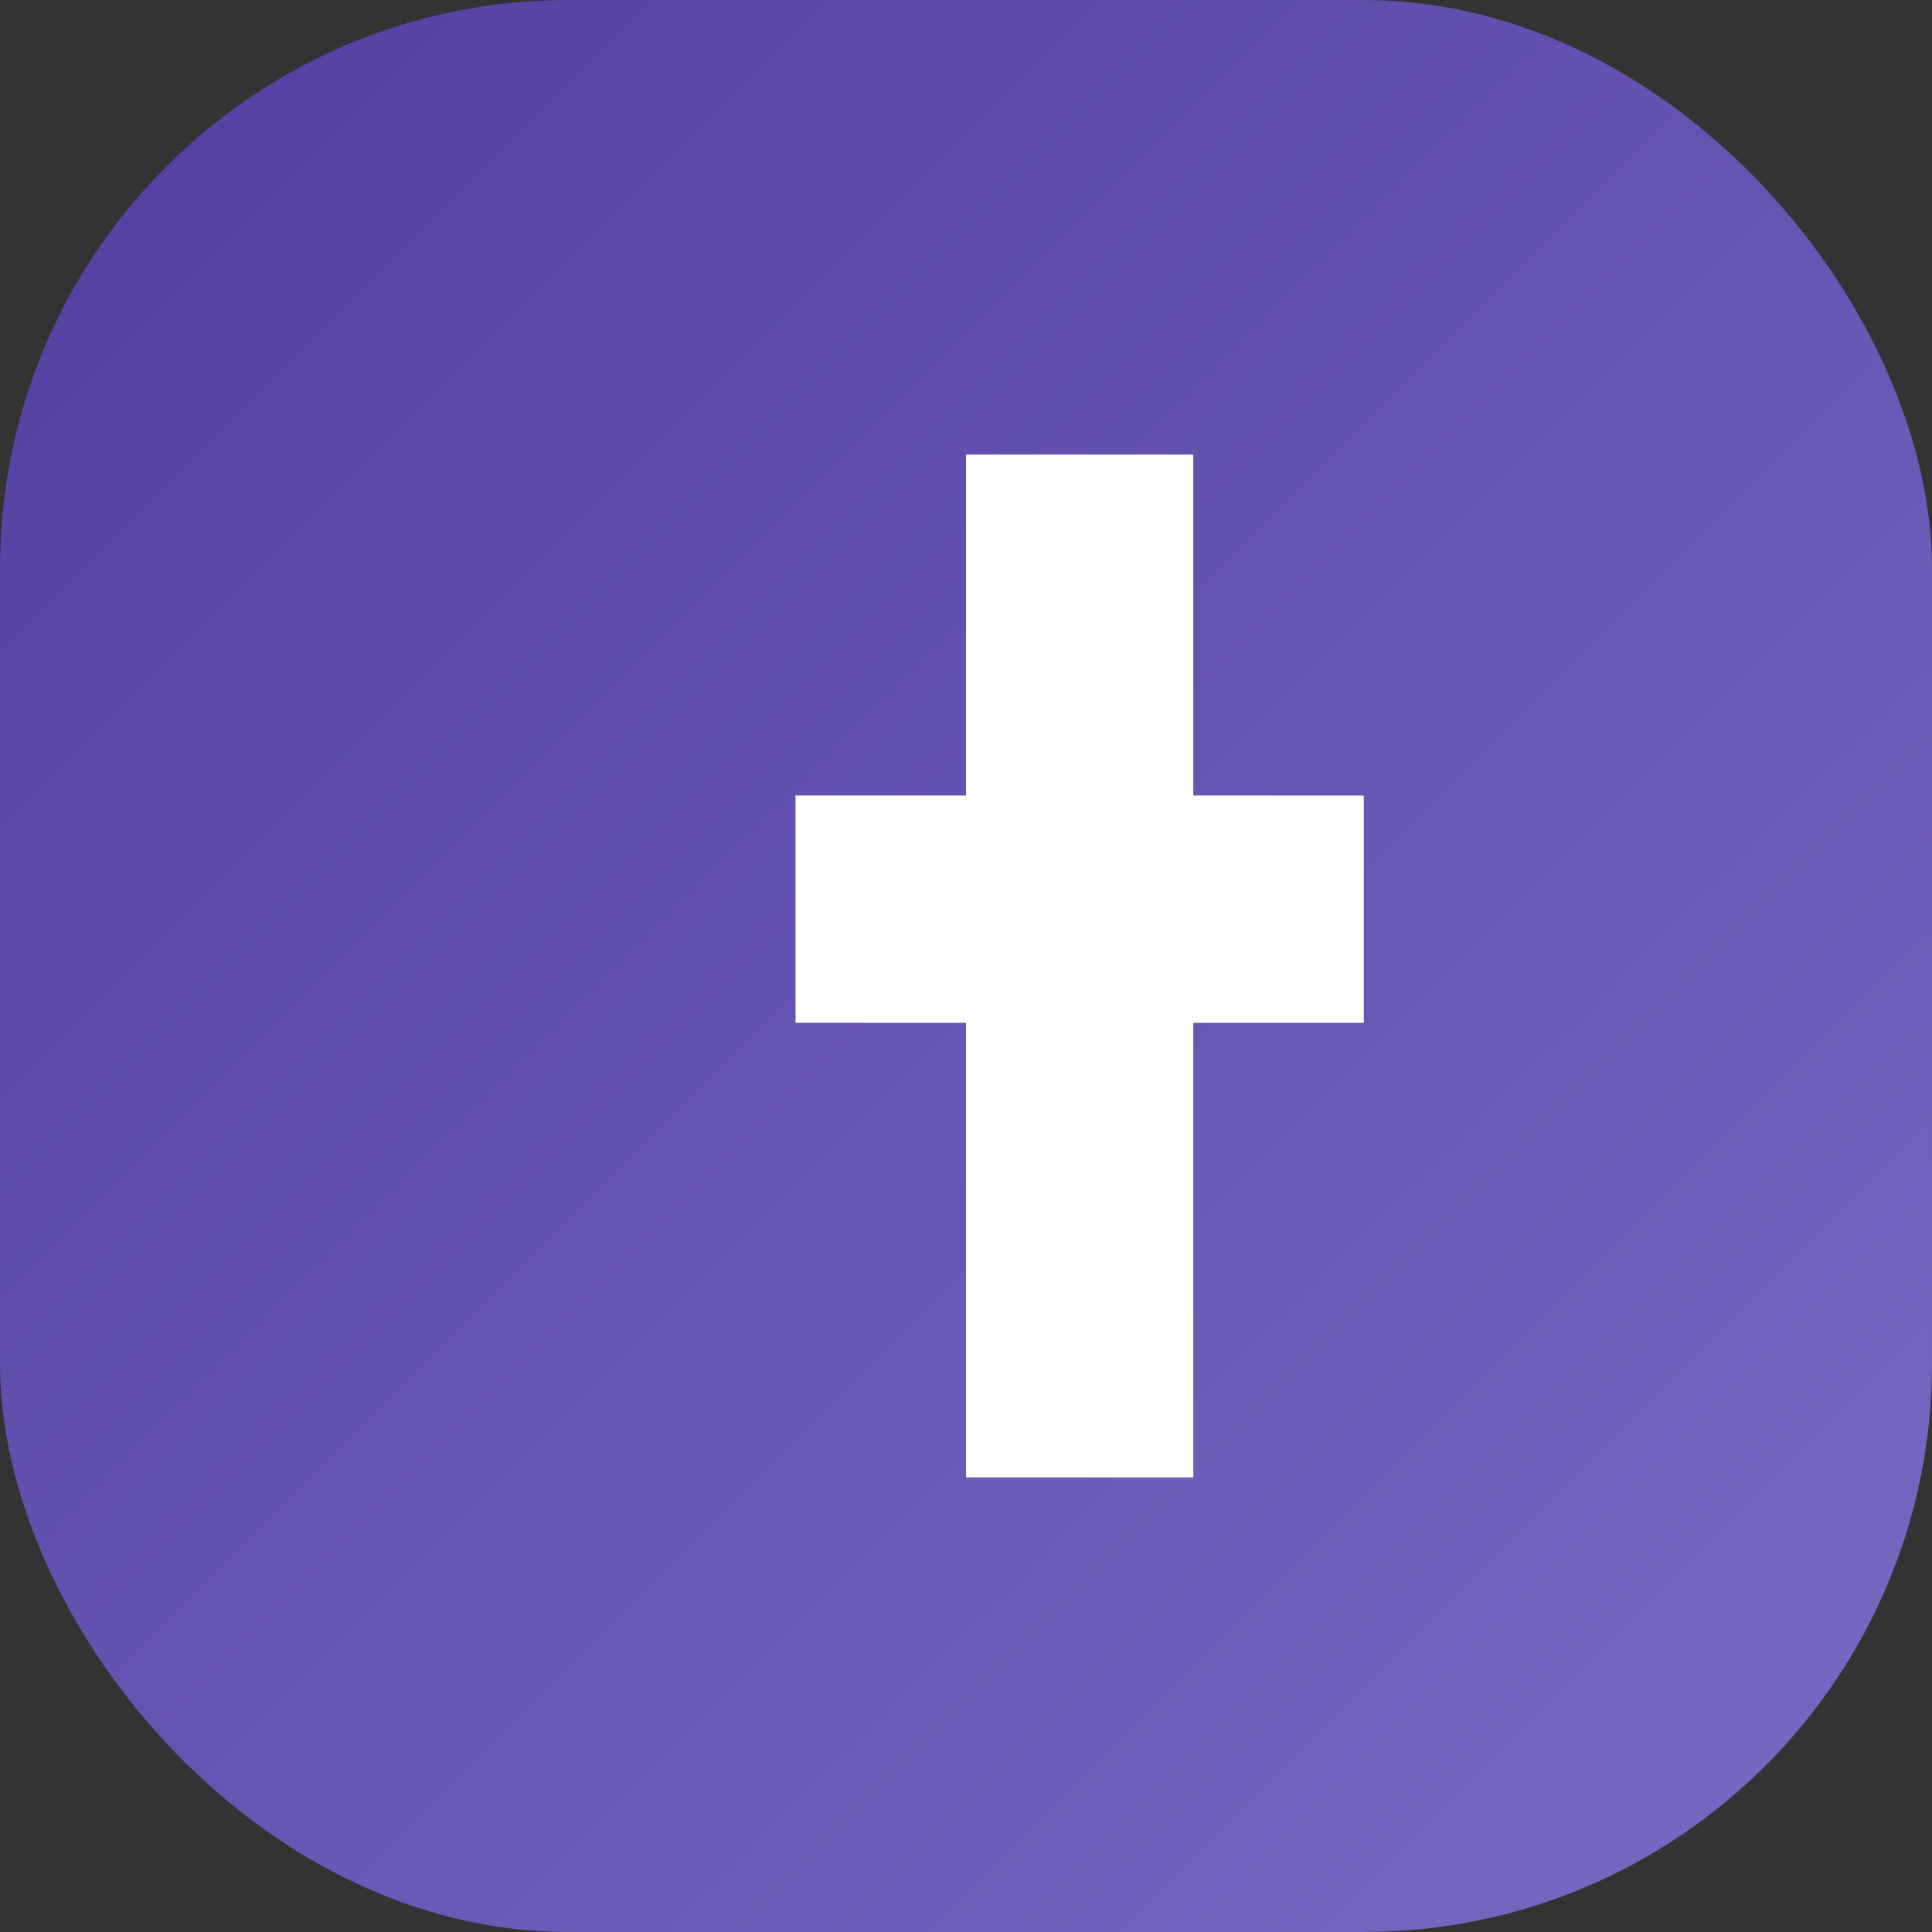
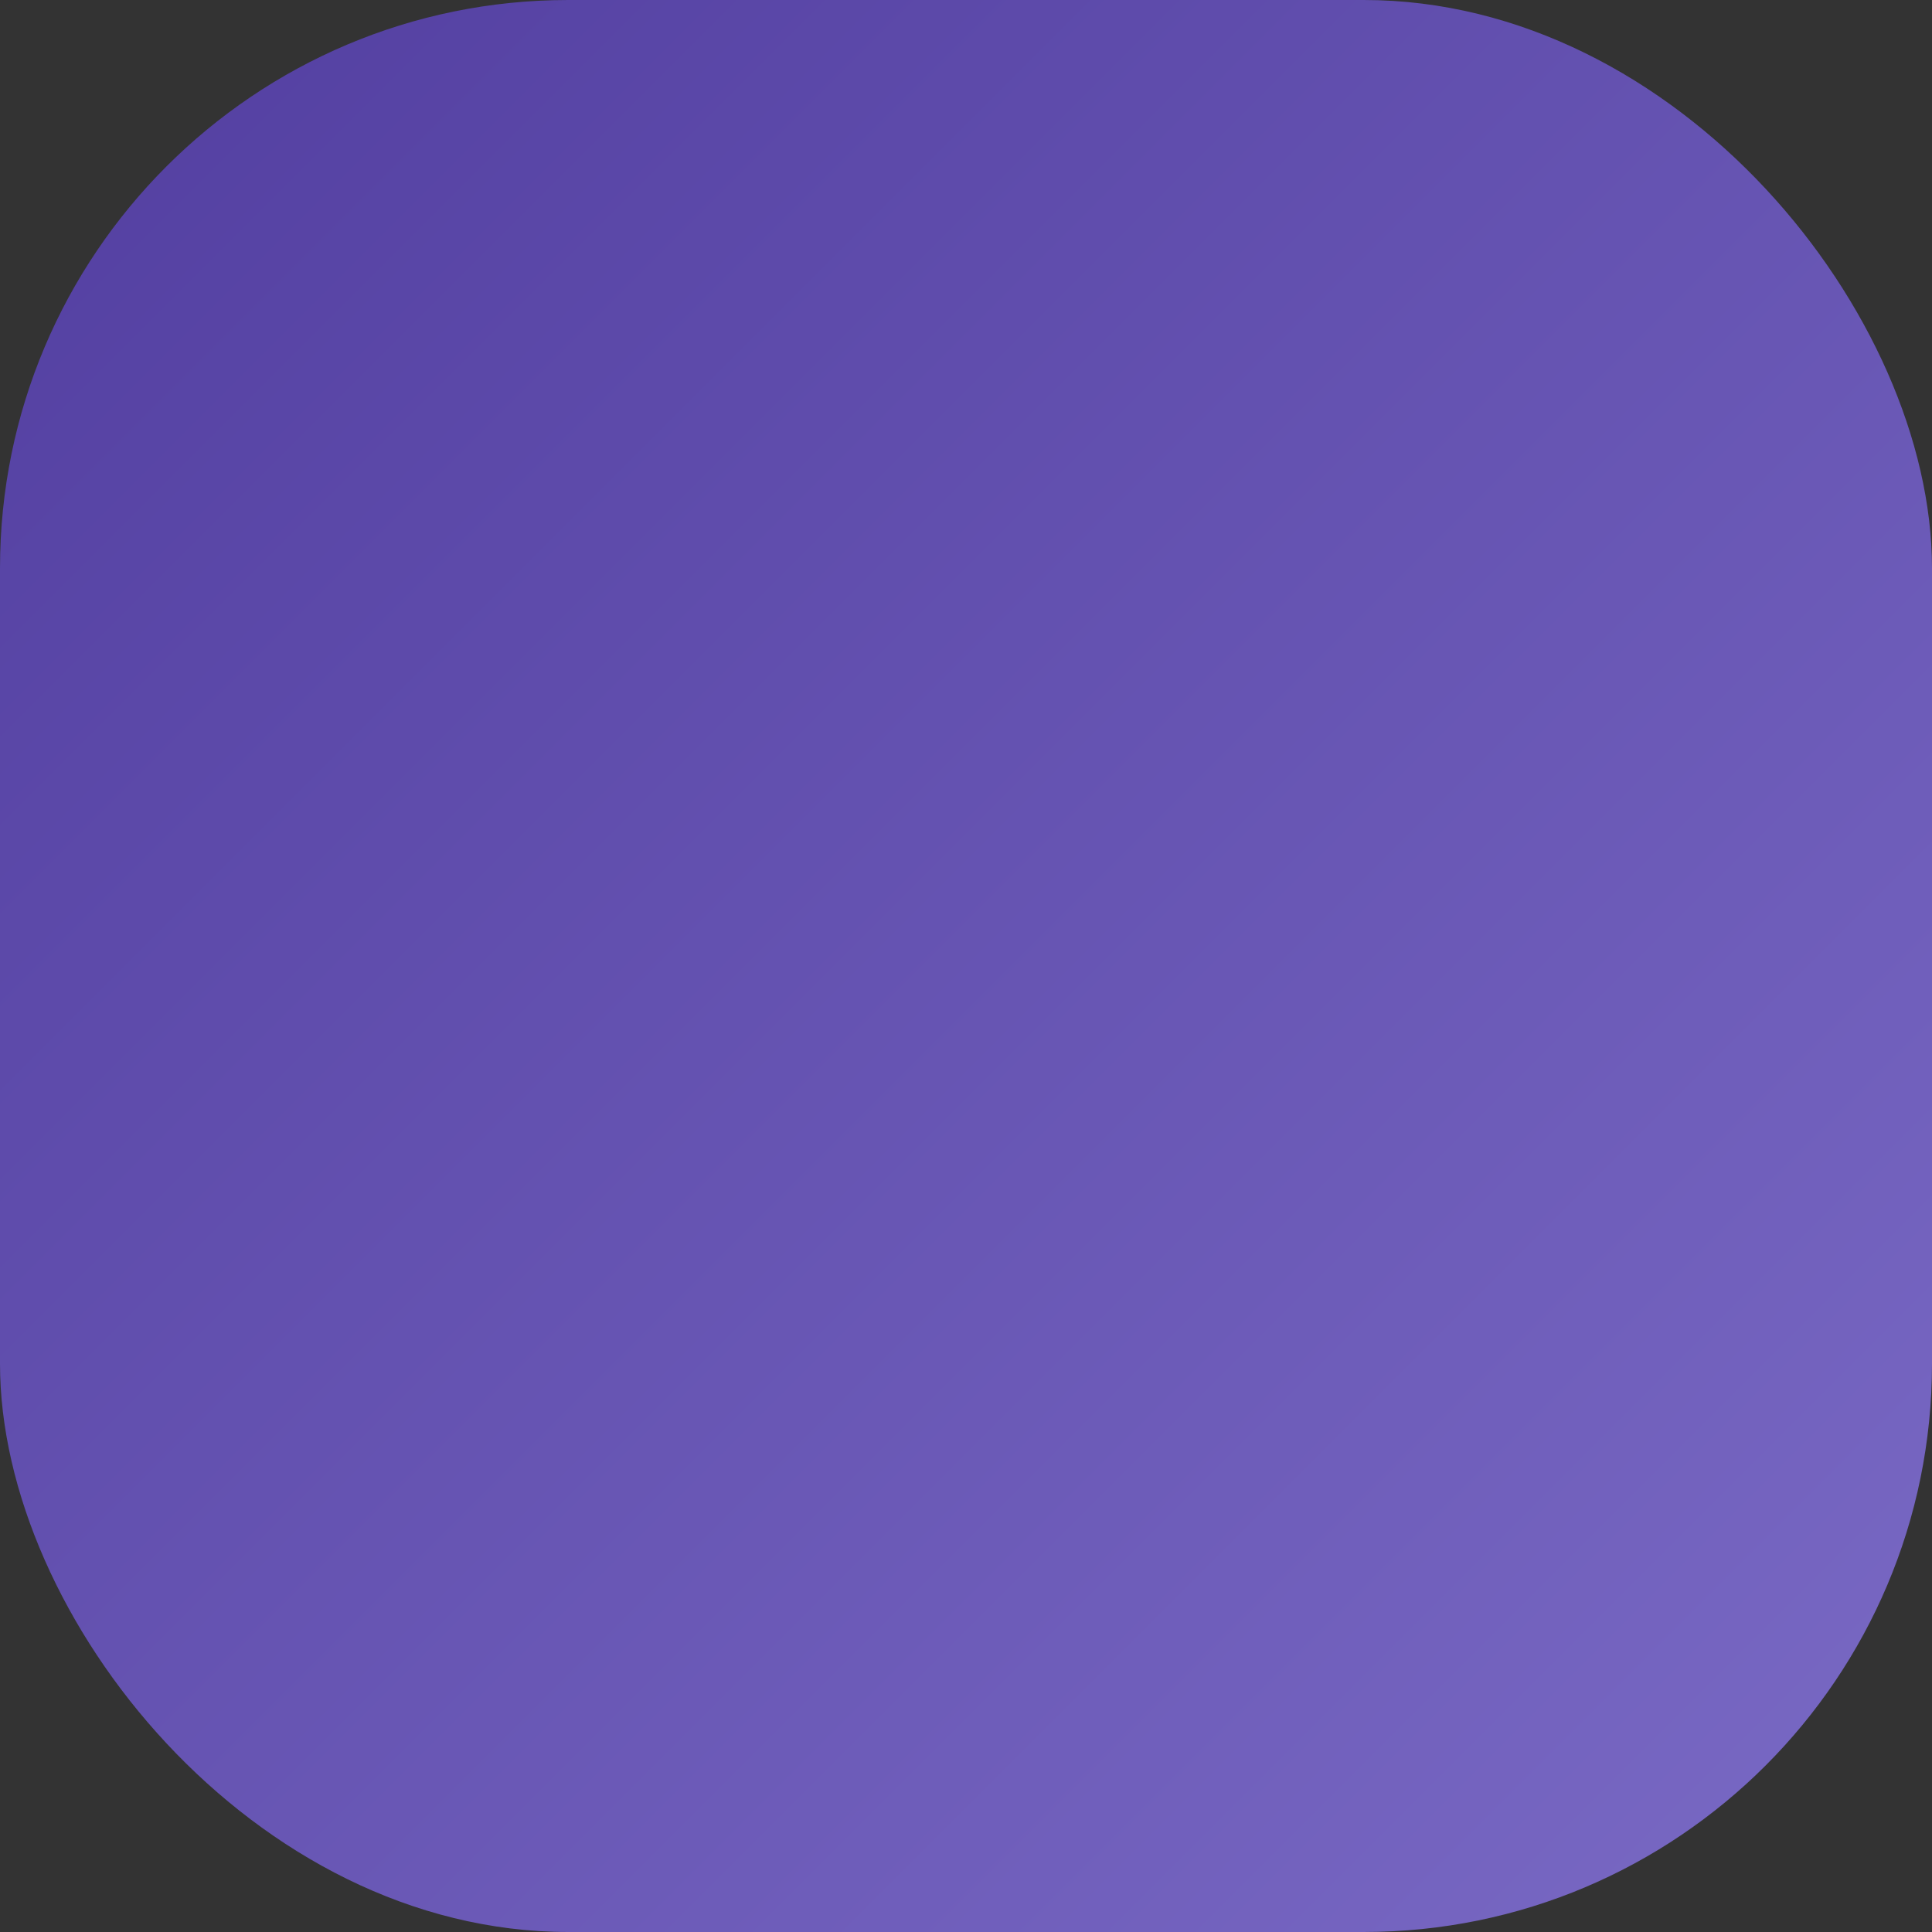
<svg xmlns="http://www.w3.org/2000/svg" viewBox="0 0 34 34" width="34" height="34">
  <rect x="0" y="0" width="34" height="34" fill="#333333" stroke="none" />
  <defs>
    <linearGradient id="brandGrad" x1="0%" y1="0%" x2="100%" y2="100%">
      <stop offset="0%" style="stop-color:#523ea0;stop-opacity:1" />
      <stop offset="100%" style="stop-color:#7a6ac5;stop-opacity:1" />
    </linearGradient>
  </defs>
  <rect width="34" height="34" rx="10" fill="url(#brandGrad)" />
-   <path d="M17 8v6h-3v4h3v8h4v-8h3v-4h-3V8z" fill="white" />
</svg>